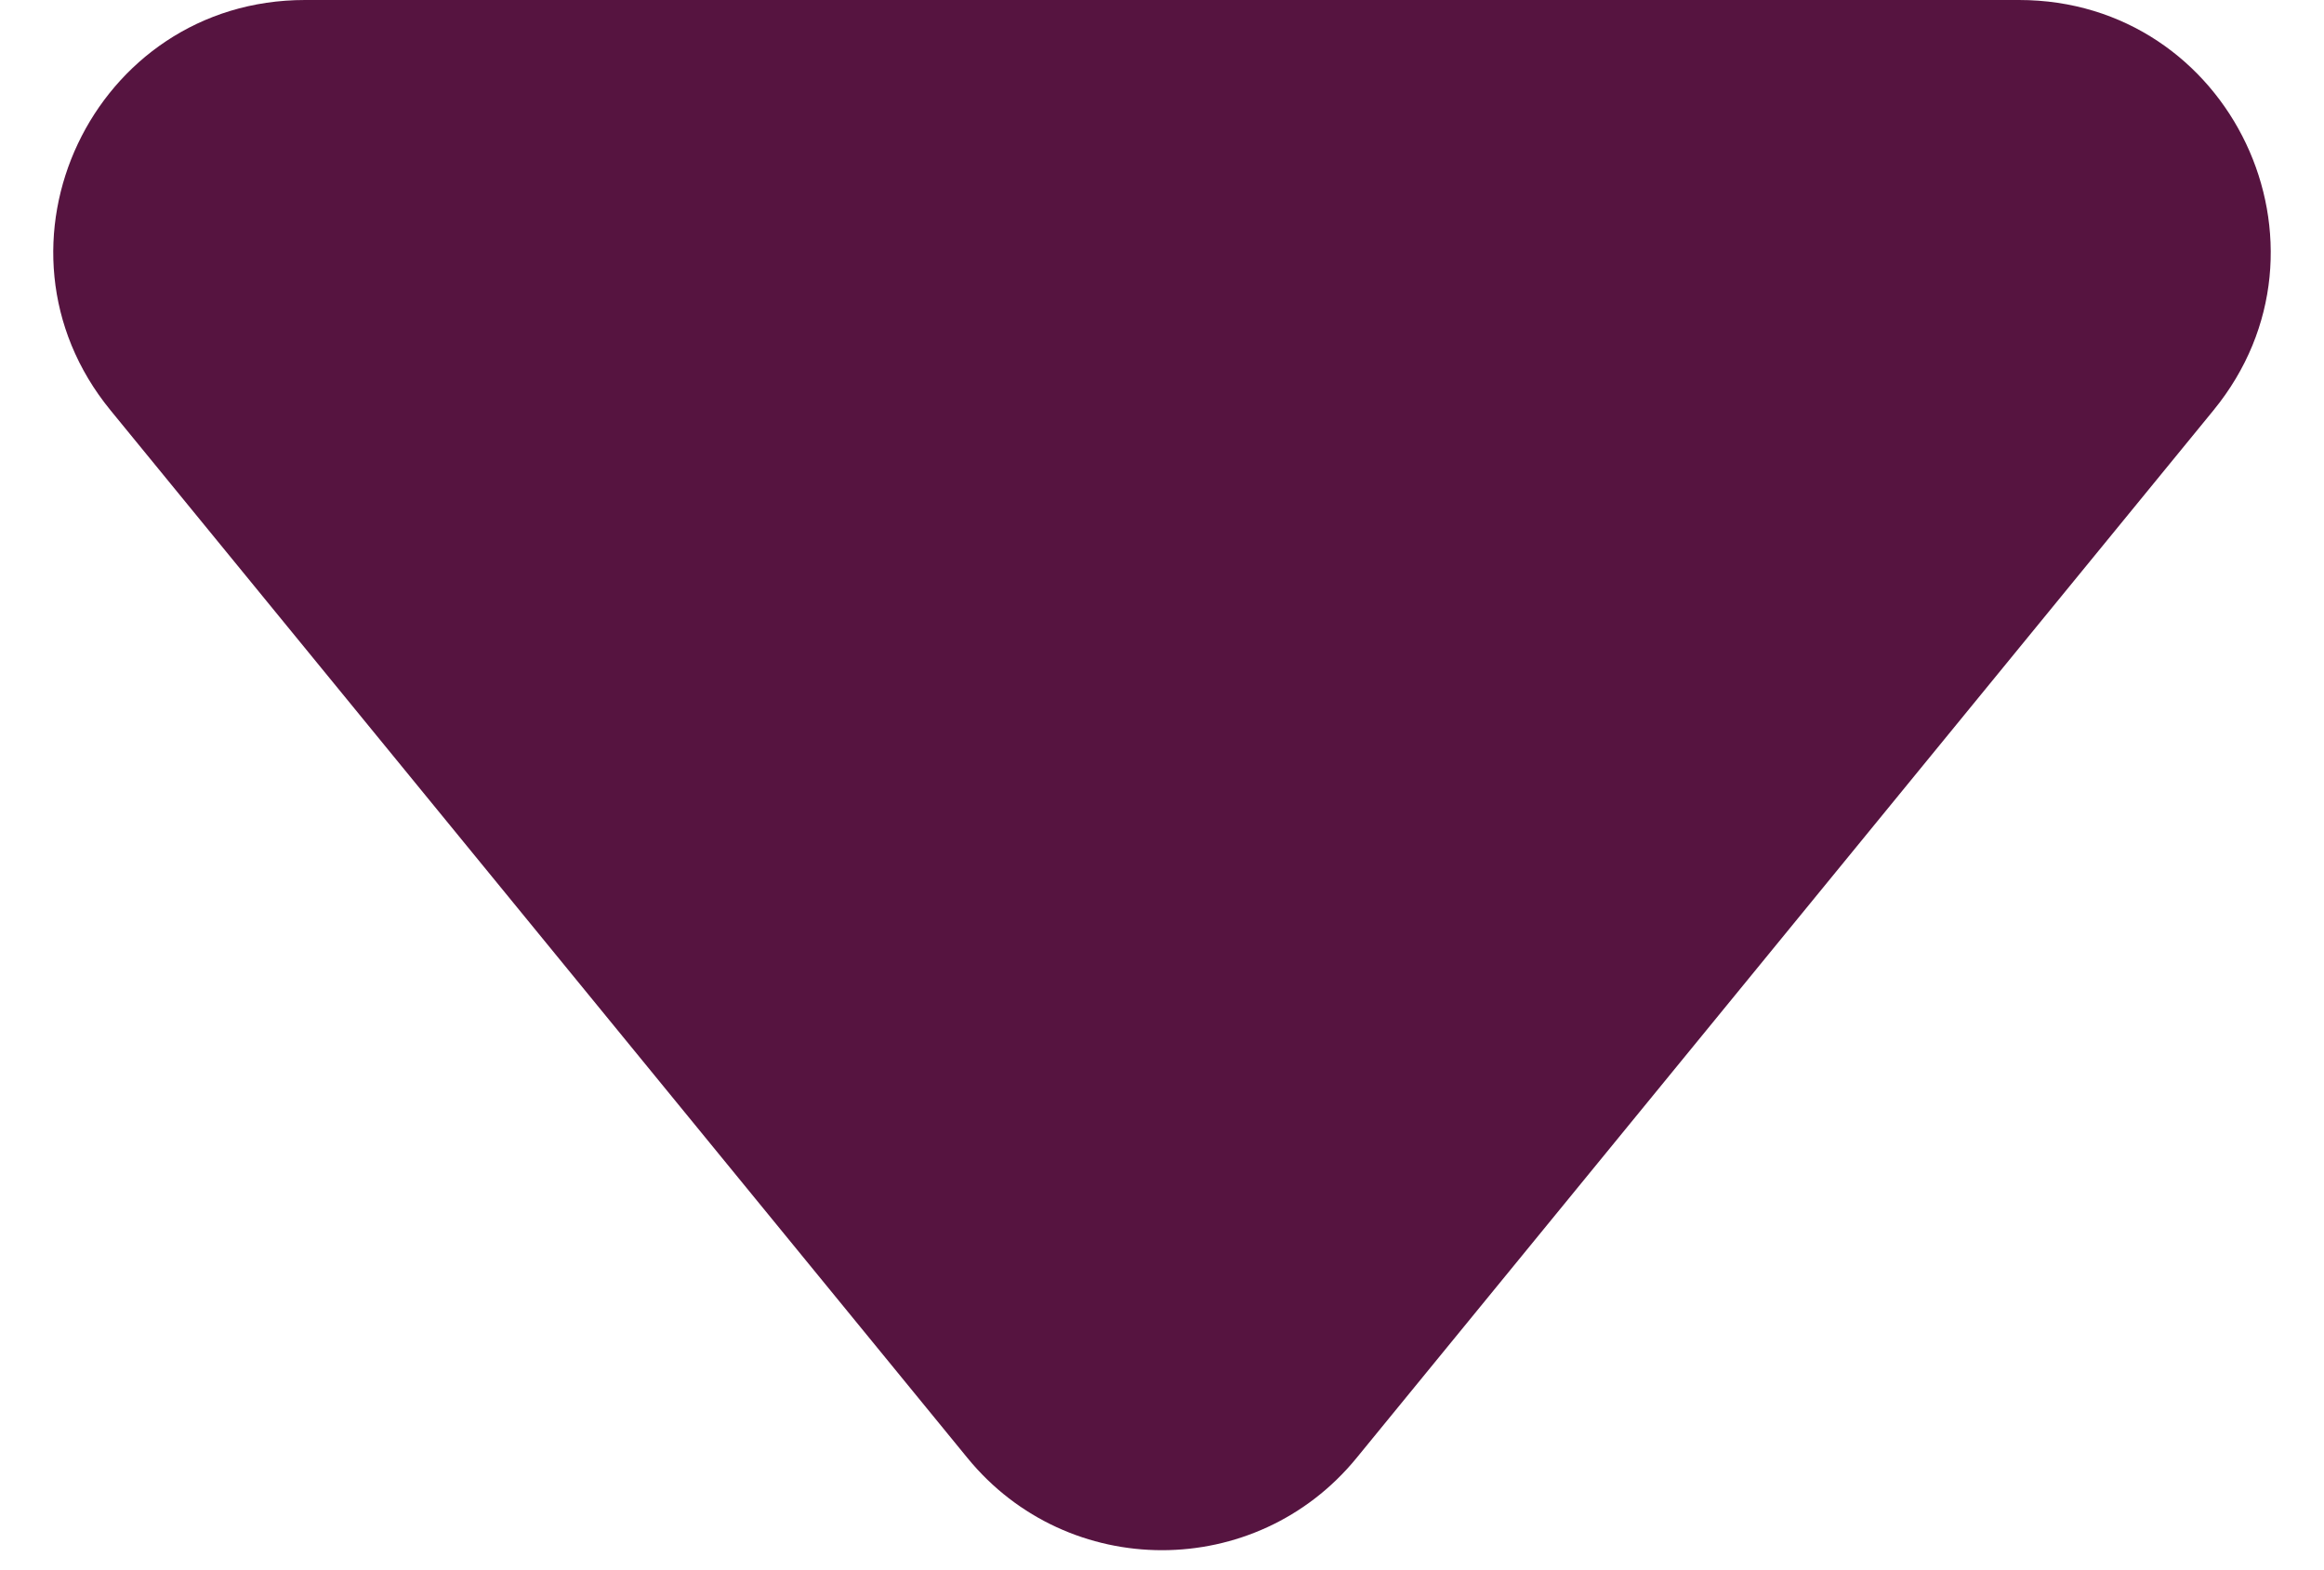
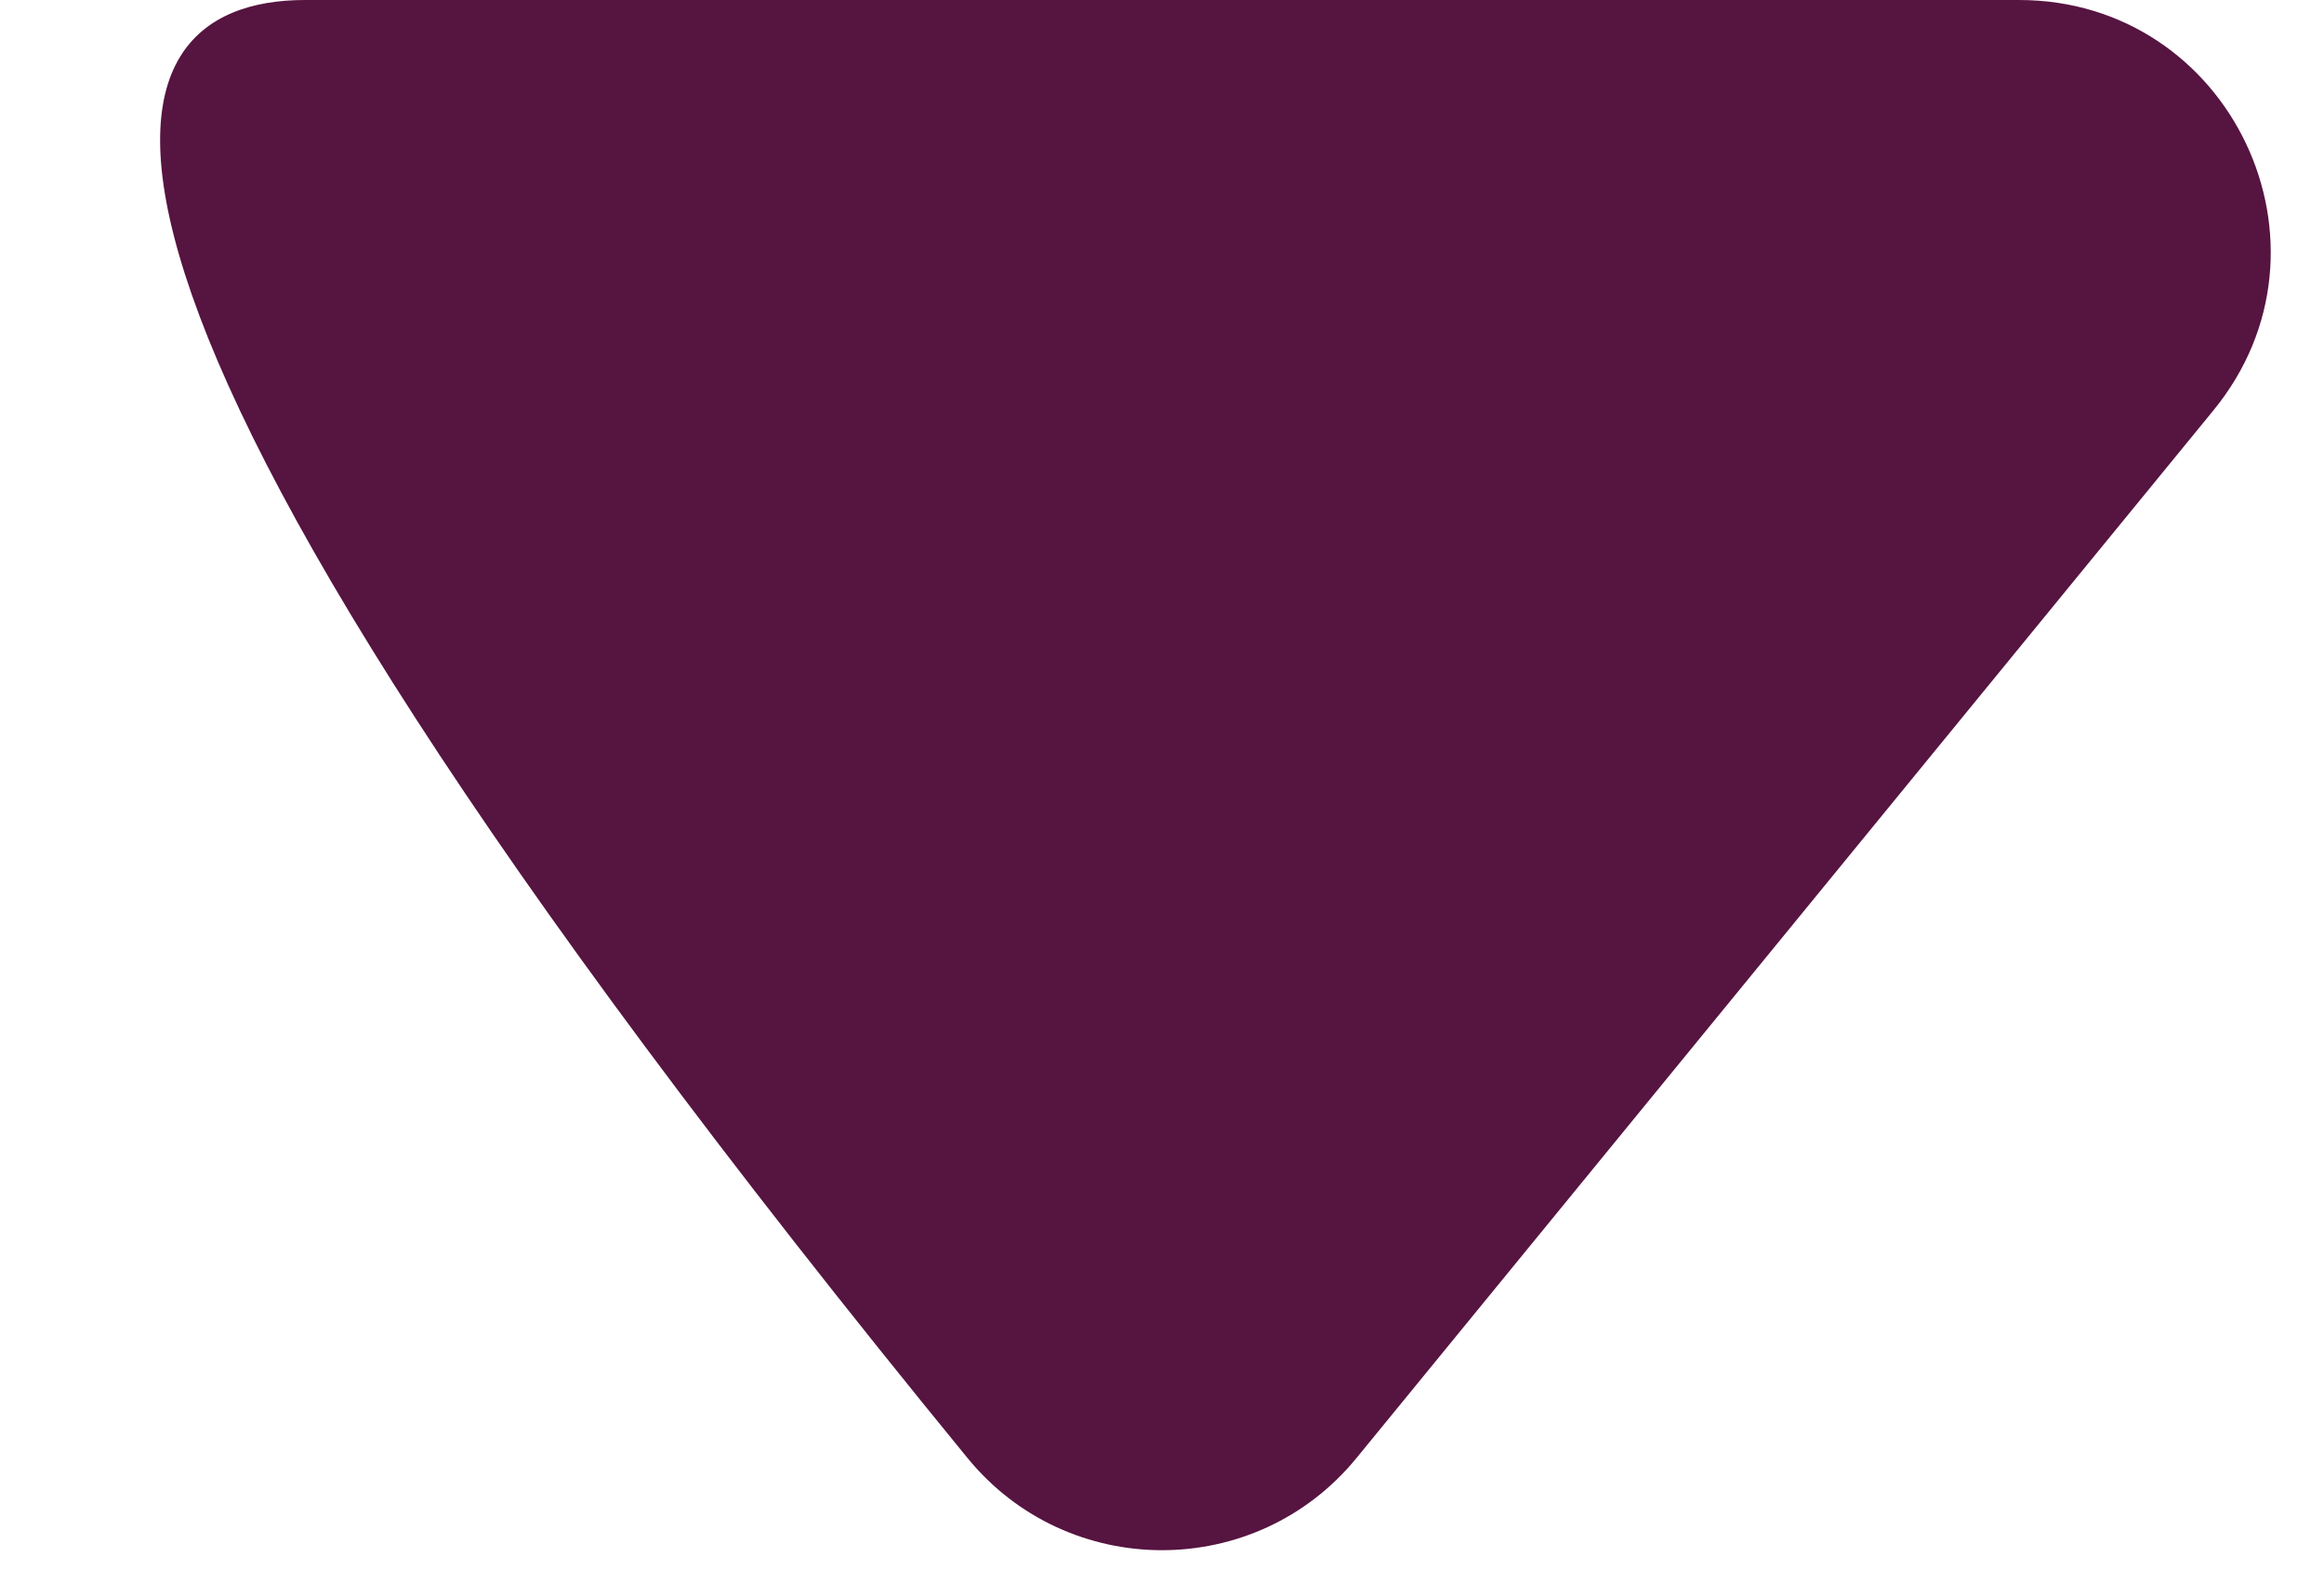
<svg xmlns="http://www.w3.org/2000/svg" width="37" height="25" viewBox="0 0 37 25" fill="none">
-   <path d="M21.596 23.215C19.996 25.171 17.004 25.171 15.404 23.215L1.759 6.532C-0.377 3.921 1.481 9.75998e-08 4.856 3.92582e-07L32.144 2.77825e-06C35.519 3.07323e-06 37.377 3.921 35.241 6.532L21.596 23.215Z" fill="#561440" />
+   <path d="M21.596 23.215C19.996 25.171 17.004 25.171 15.404 23.215C-0.377 3.921 1.481 9.75998e-08 4.856 3.92582e-07L32.144 2.77825e-06C35.519 3.07323e-06 37.377 3.921 35.241 6.532L21.596 23.215Z" fill="#561440" />
</svg>